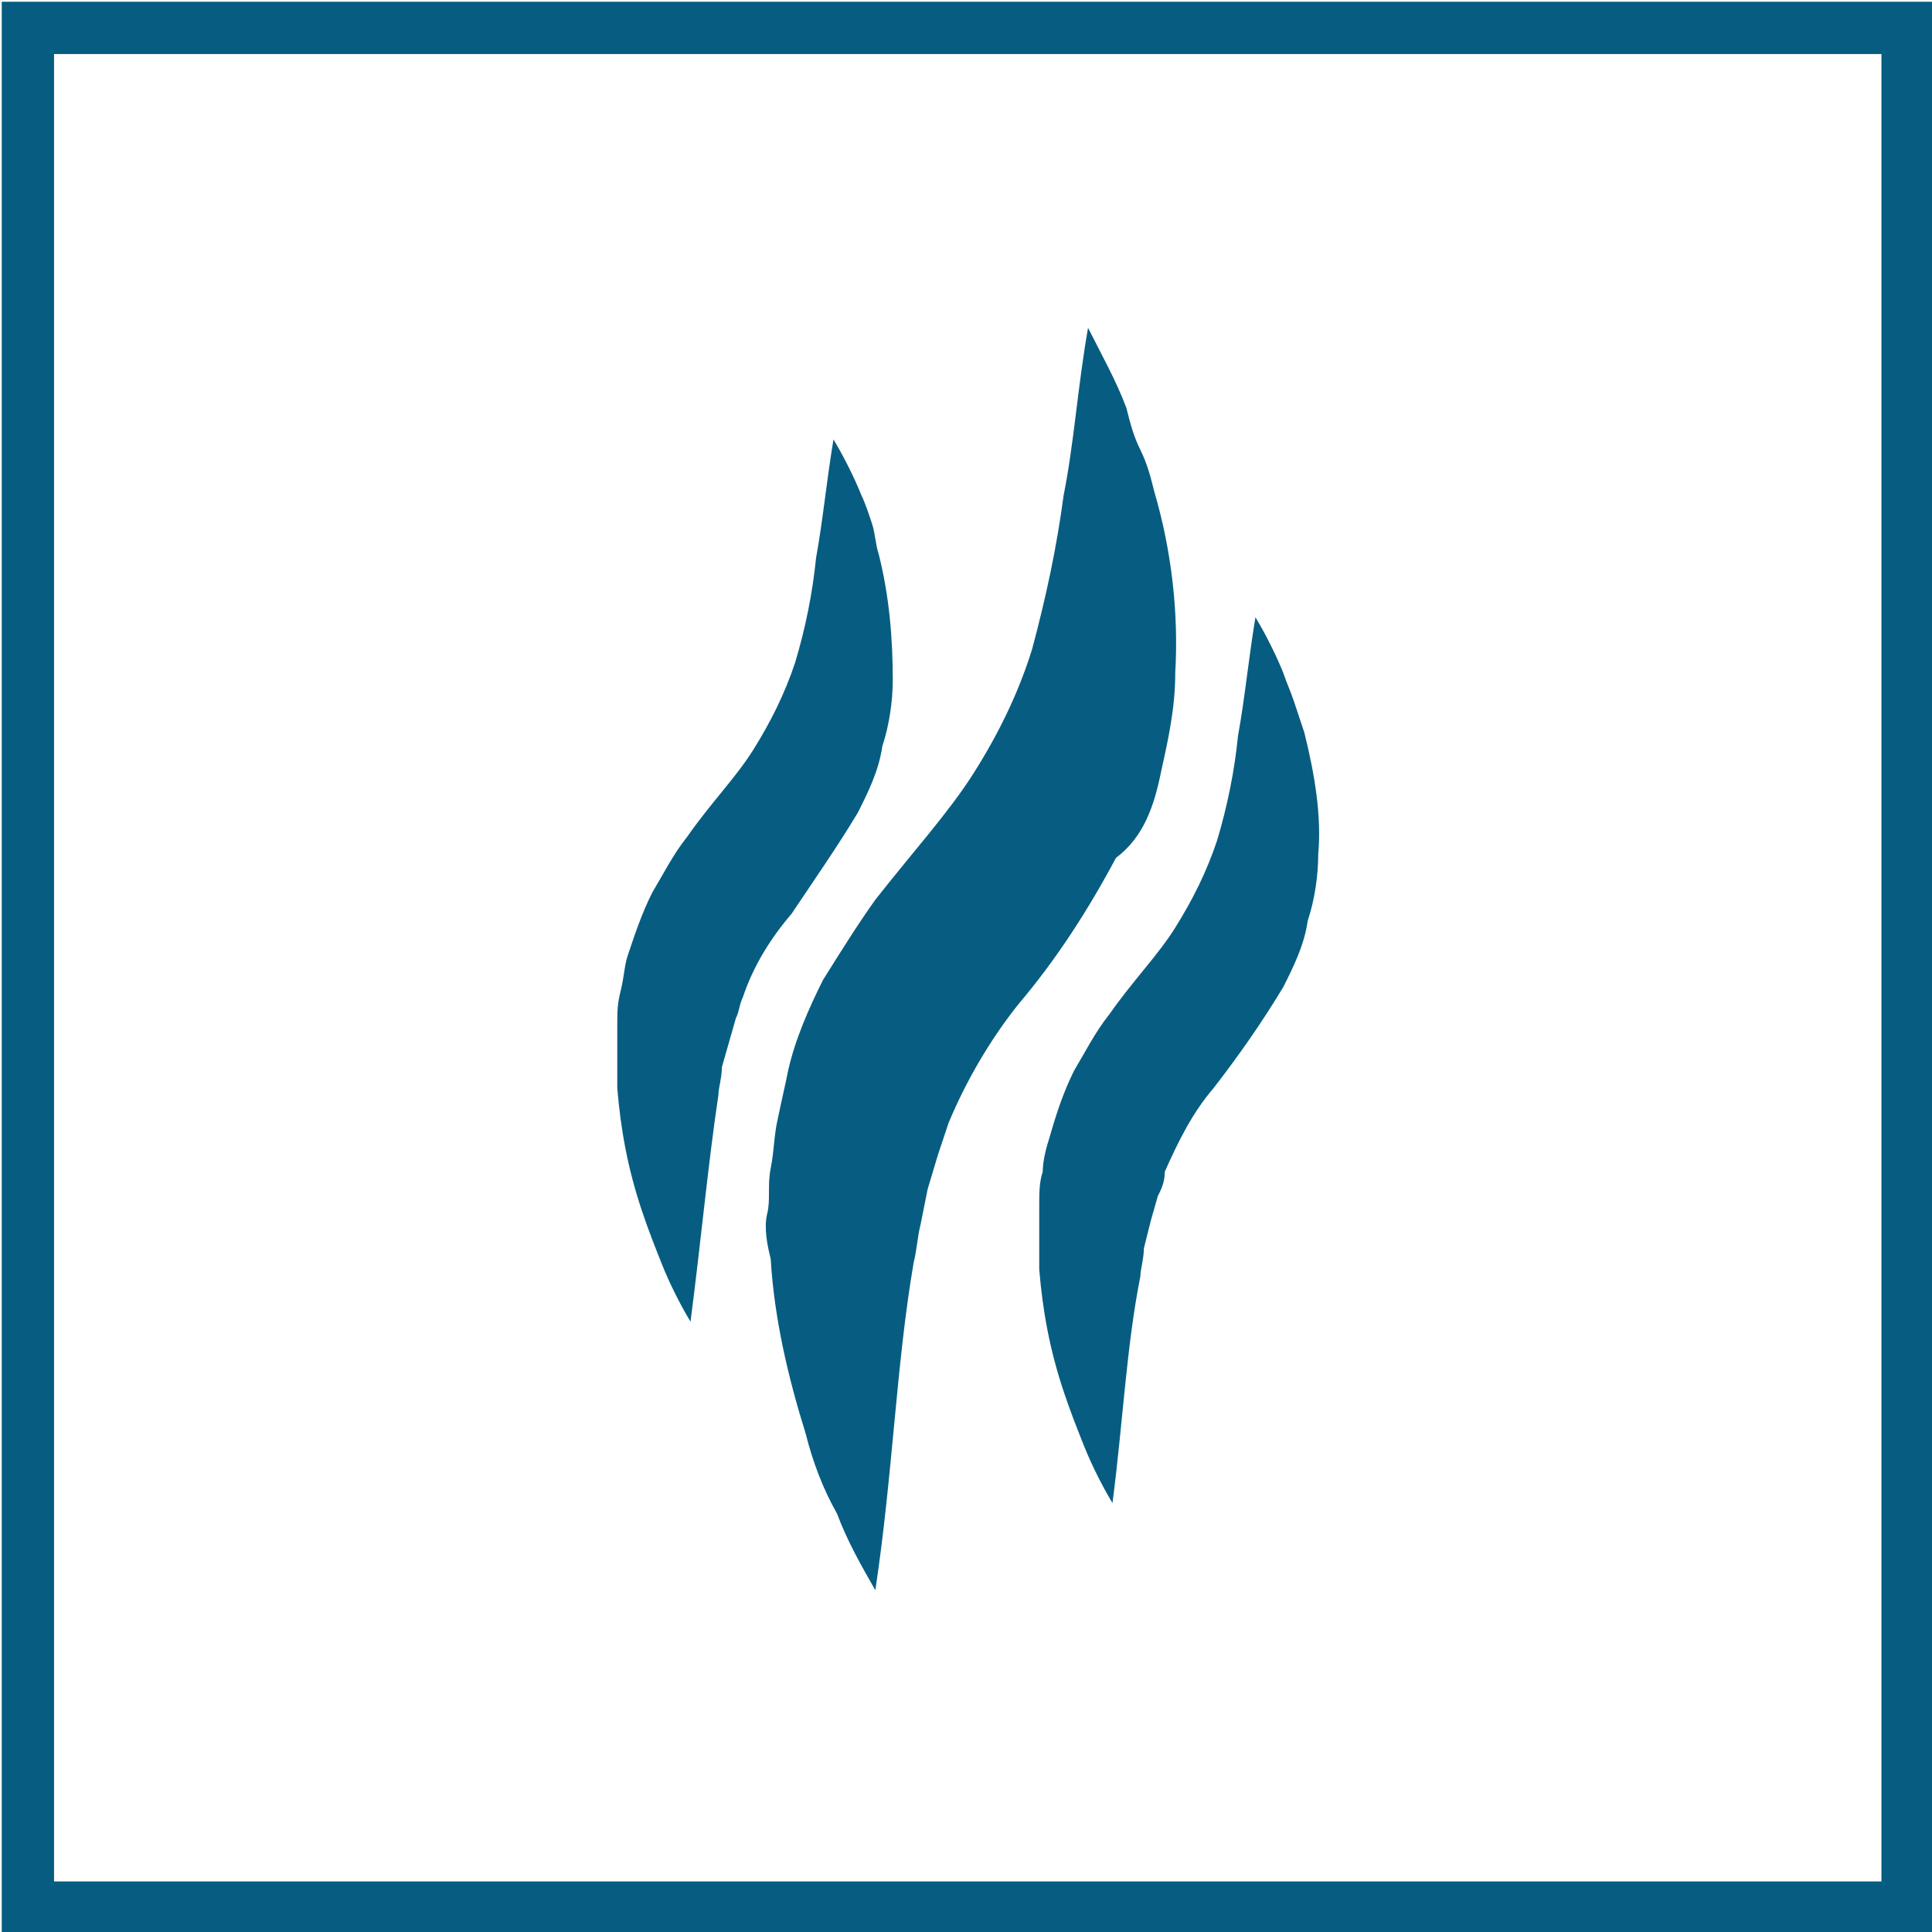
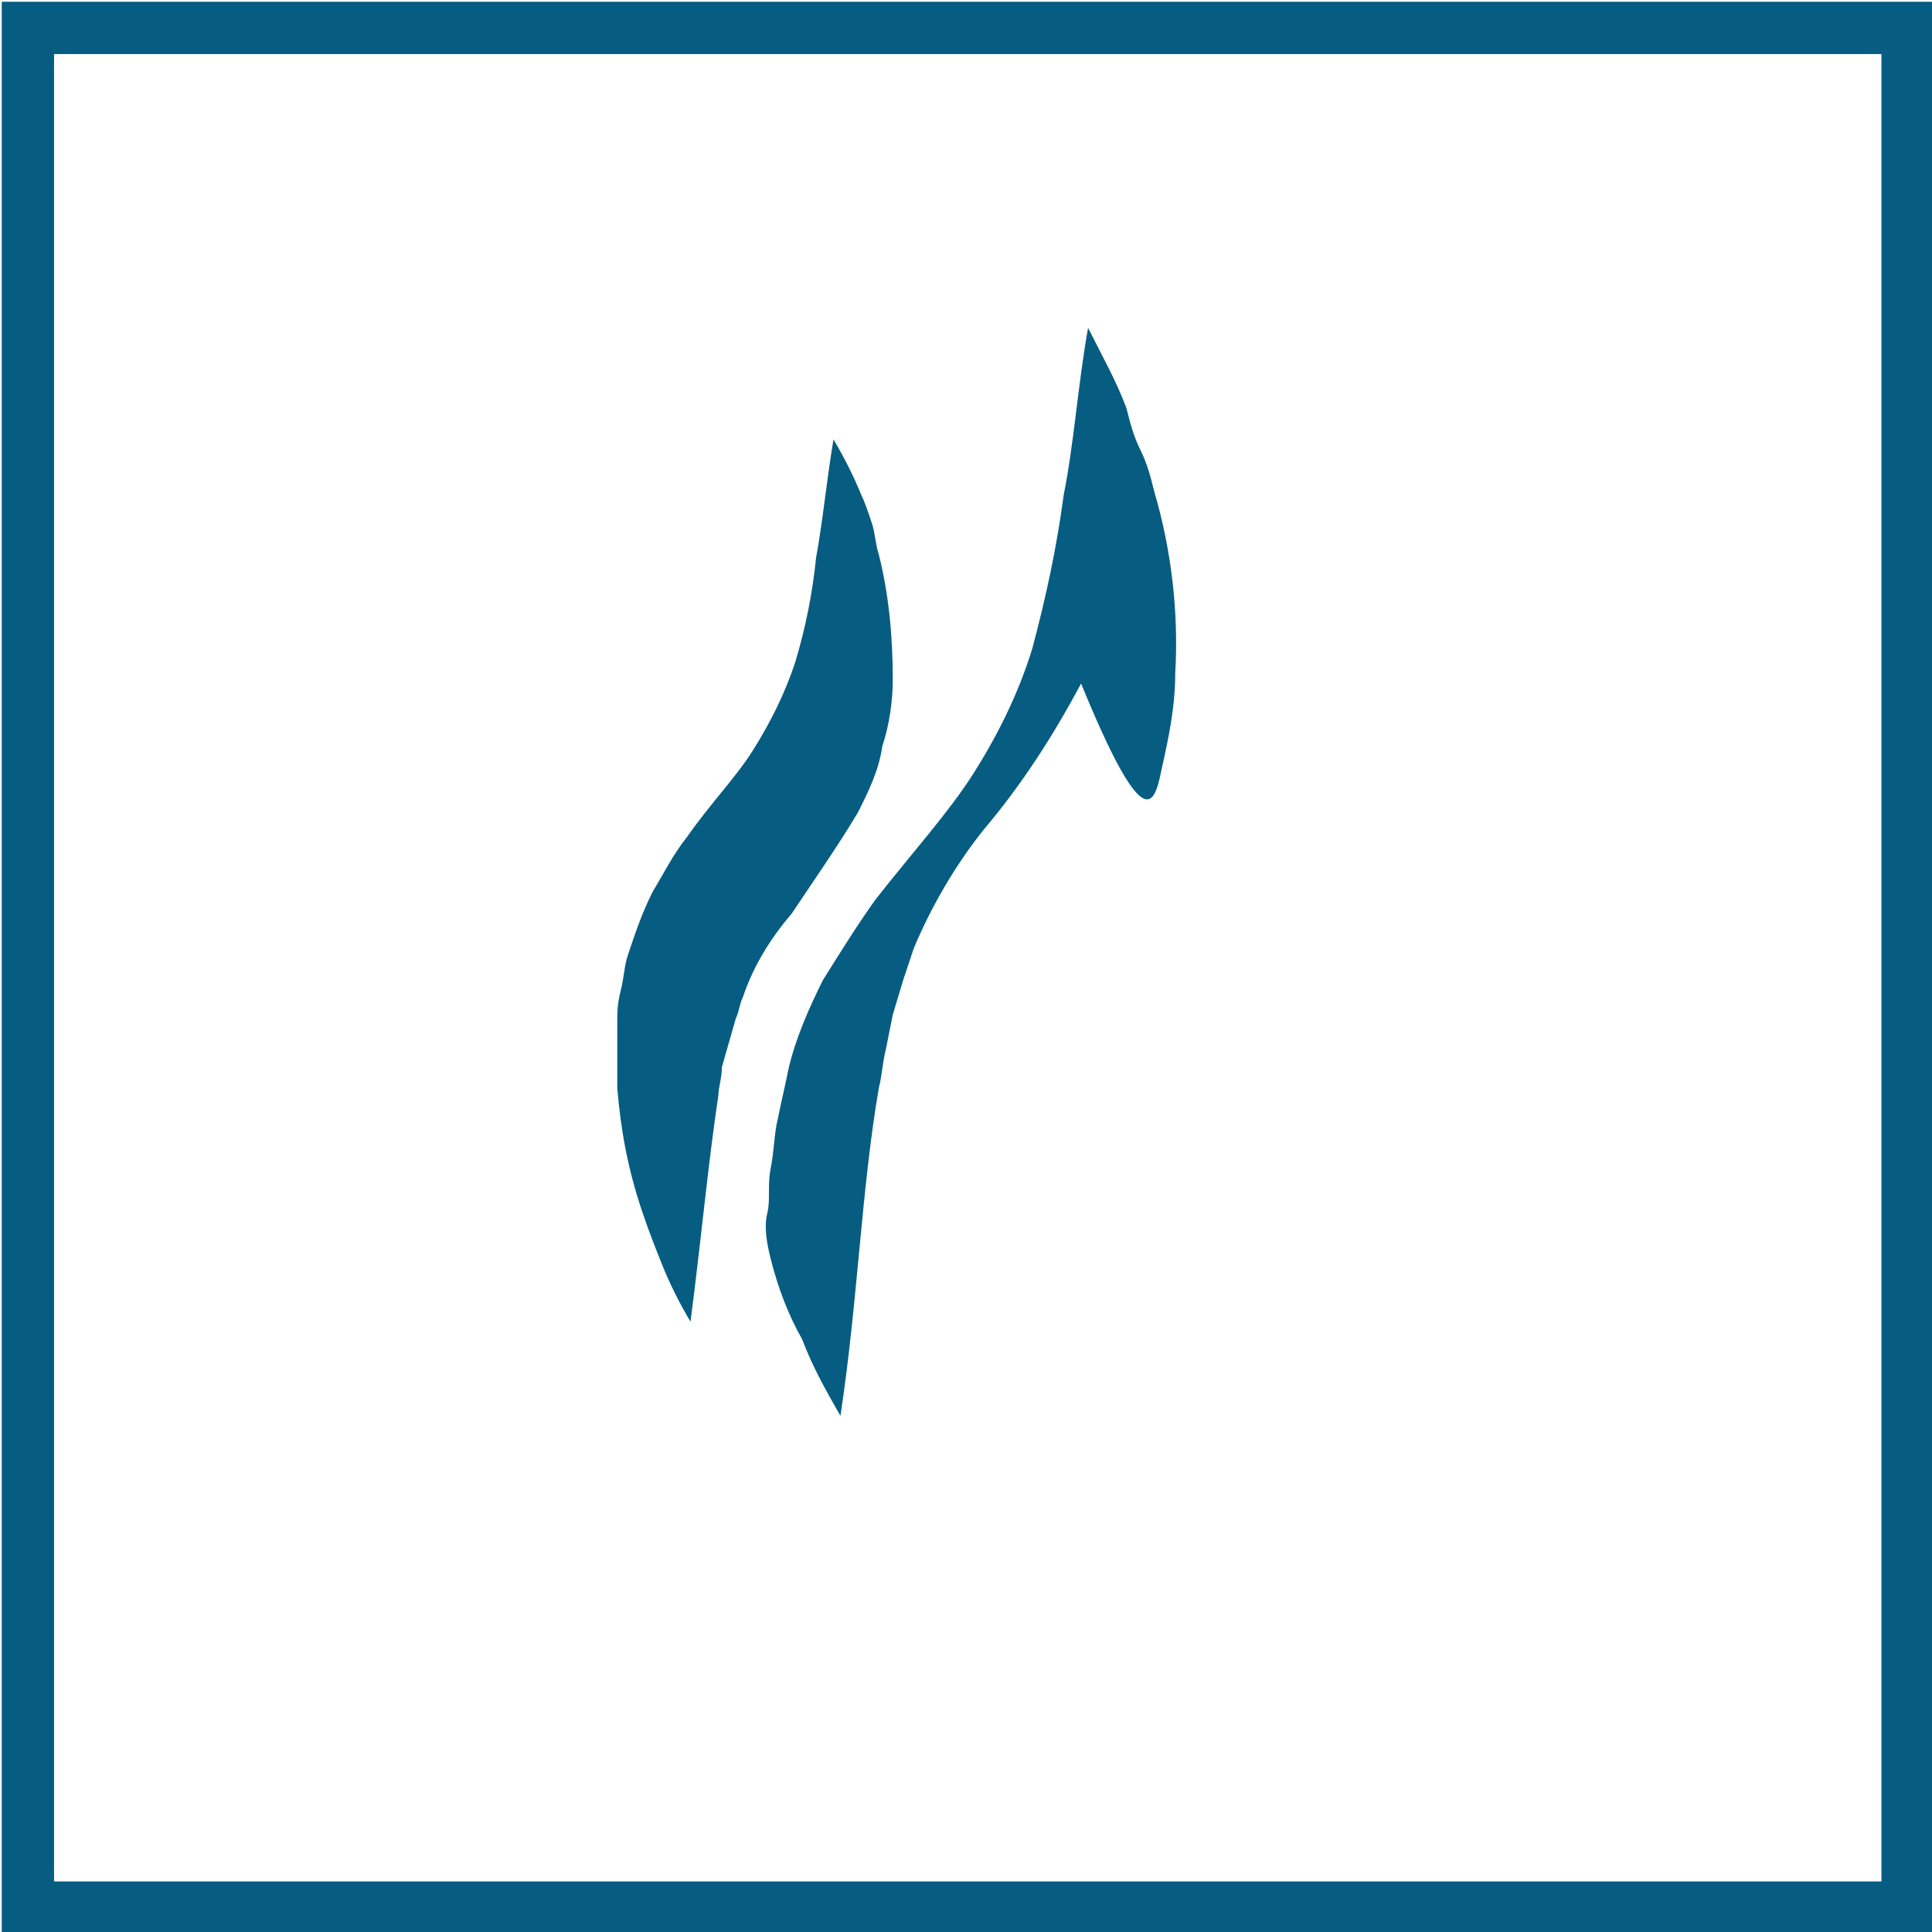
<svg xmlns="http://www.w3.org/2000/svg" version="1.1" id="Layer_1" x="0px" y="0px" viewBox="0 0 55.4 55.4" style="enable-background:new 0 0 55.4 55.4;" xml:space="preserve">
  <style type="text/css">
	.st0{fill:#065D81;}
	.st1{fill:none;stroke:#065D81;stroke-width:1.5;stroke-miterlimit:10;}
</style>
-   <path class="st0" d="M33.3,22.1c0.2-0.9,0.4-1.8,0.4-2.8c0.1-1.7-0.1-3.5-0.6-5.2c-0.1-0.4-0.2-0.8-0.4-1.2s-0.3-0.8-0.4-1.2  c-0.3-0.8-0.7-1.5-1.1-2.3c-0.3,1.7-0.4,3.3-0.7,4.8c-0.2,1.5-0.5,2.9-0.9,4.4c-0.4,1.3-1,2.5-1.7,3.6c-0.7,1.1-1.7,2.2-2.8,3.6  c-0.5,0.7-1,1.5-1.5,2.3c-0.4,0.8-0.8,1.7-1,2.6c-0.1,0.5-0.2,0.9-0.3,1.4c-0.1,0.4-0.1,0.9-0.2,1.4s0,0.9-0.1,1.3s0,0.9,0.1,1.3  c0.1,1.7,0.5,3.4,1,5c0.2,0.8,0.5,1.6,0.9,2.3c0.3,0.8,0.7,1.5,1.1,2.2c0.5-3.3,0.6-6.5,1.1-9.4c0.1-0.4,0.1-0.7,0.2-1.1l0.2-1  l0.3-1c0.1-0.3,0.2-0.6,0.3-0.9c0.5-1.2,1.2-2.4,2-3.4c1.1-1.3,2-2.7,2.8-4.2C32.8,24,33.1,23.1,33.3,22.1z" />
-   <path class="st0" d="M37.4,21c-0.1-0.3-0.2-0.6-0.3-0.9s-0.2-0.5-0.3-0.8c-0.2-0.5-0.5-1.1-0.8-1.6c-0.2,1.2-0.3,2.3-0.5,3.4  c-0.1,1-0.3,2-0.6,3c-0.3,0.9-0.7,1.7-1.2,2.5c-0.5,0.8-1.2,1.5-1.9,2.5c-0.4,0.5-0.7,1.1-1,1.6c-0.3,0.6-0.5,1.2-0.7,1.9  c-0.1,0.3-0.2,0.7-0.2,1c-0.1,0.3-0.1,0.6-0.1,1v0.9c0,0.3,0,0.6,0,0.9c0.1,1.2,0.3,2.3,0.7,3.5c0.2,0.6,0.4,1.1,0.6,1.6  c0.2,0.5,0.5,1.1,0.8,1.6c0.3-2.3,0.4-4.5,0.8-6.5c0-0.2,0.1-0.5,0.1-0.8L33,35l0.2-0.7c0.1-0.2,0.2-0.4,0.2-0.7  c0.4-0.9,0.8-1.7,1.4-2.4c0.7-0.9,1.4-1.9,2-2.9c0.3-0.6,0.6-1.2,0.7-1.9c0.2-0.6,0.3-1.3,0.3-1.9C37.9,23.4,37.7,22.2,37.4,21z" />
+   <path class="st0" d="M33.3,22.1c0.2-0.9,0.4-1.8,0.4-2.8c0.1-1.7-0.1-3.5-0.6-5.2c-0.1-0.4-0.2-0.8-0.4-1.2s-0.3-0.8-0.4-1.2  c-0.3-0.8-0.7-1.5-1.1-2.3c-0.3,1.7-0.4,3.3-0.7,4.8c-0.2,1.5-0.5,2.9-0.9,4.4c-0.4,1.3-1,2.5-1.7,3.6c-0.7,1.1-1.7,2.2-2.8,3.6  c-0.5,0.7-1,1.5-1.5,2.3c-0.4,0.8-0.8,1.7-1,2.6c-0.1,0.5-0.2,0.9-0.3,1.4c-0.1,0.4-0.1,0.9-0.2,1.4s0,0.9-0.1,1.3s0,0.9,0.1,1.3  c0.2,0.8,0.5,1.6,0.9,2.3c0.3,0.8,0.7,1.5,1.1,2.2c0.5-3.3,0.6-6.5,1.1-9.4c0.1-0.4,0.1-0.7,0.2-1.1l0.2-1  l0.3-1c0.1-0.3,0.2-0.6,0.3-0.9c0.5-1.2,1.2-2.4,2-3.4c1.1-1.3,2-2.7,2.8-4.2C32.8,24,33.1,23.1,33.3,22.1z" />
  <path class="st0" d="M24.6,23.3c0.3-0.6,0.6-1.2,0.7-1.9c0.2-0.6,0.3-1.3,0.3-1.9c0-1.2-0.1-2.4-0.4-3.6c-0.1-0.3-0.1-0.6-0.2-0.9  s-0.2-0.6-0.3-0.8c-0.2-0.5-0.5-1.1-0.8-1.6c-0.2,1.2-0.3,2.3-0.5,3.4c-0.1,1-0.3,2-0.6,3c-0.3,0.9-0.7,1.7-1.2,2.5  c-0.5,0.8-1.2,1.5-1.9,2.5c-0.4,0.5-0.7,1.1-1,1.6c-0.3,0.6-0.5,1.2-0.7,1.8c-0.1,0.3-0.1,0.6-0.2,1s-0.1,0.6-0.1,1s0,0.6,0,0.9  s0,0.6,0,0.9c0.1,1.2,0.3,2.3,0.7,3.5c0.2,0.6,0.4,1.1,0.6,1.6c0.2,0.5,0.5,1.1,0.8,1.6c0.3-2.3,0.5-4.5,0.8-6.5  c0-0.2,0.1-0.5,0.1-0.8l0.2-0.7l0.2-0.7c0.1-0.2,0.1-0.4,0.2-0.6c0.3-0.9,0.8-1.7,1.4-2.4C23.3,25.3,24,24.3,24.6,23.3z" />
  <rect x="0.8" y="0.8" class="st1" width="53.9" height="53.9" />
</svg>